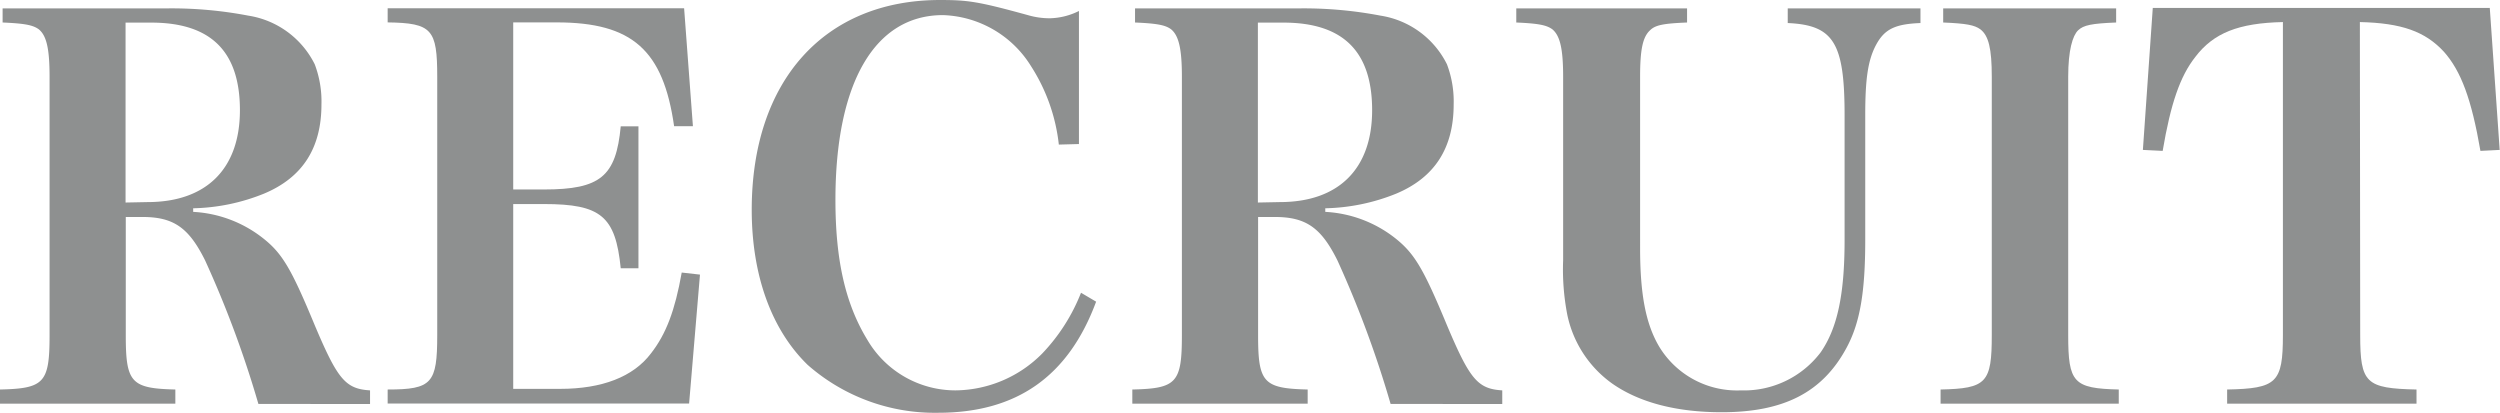
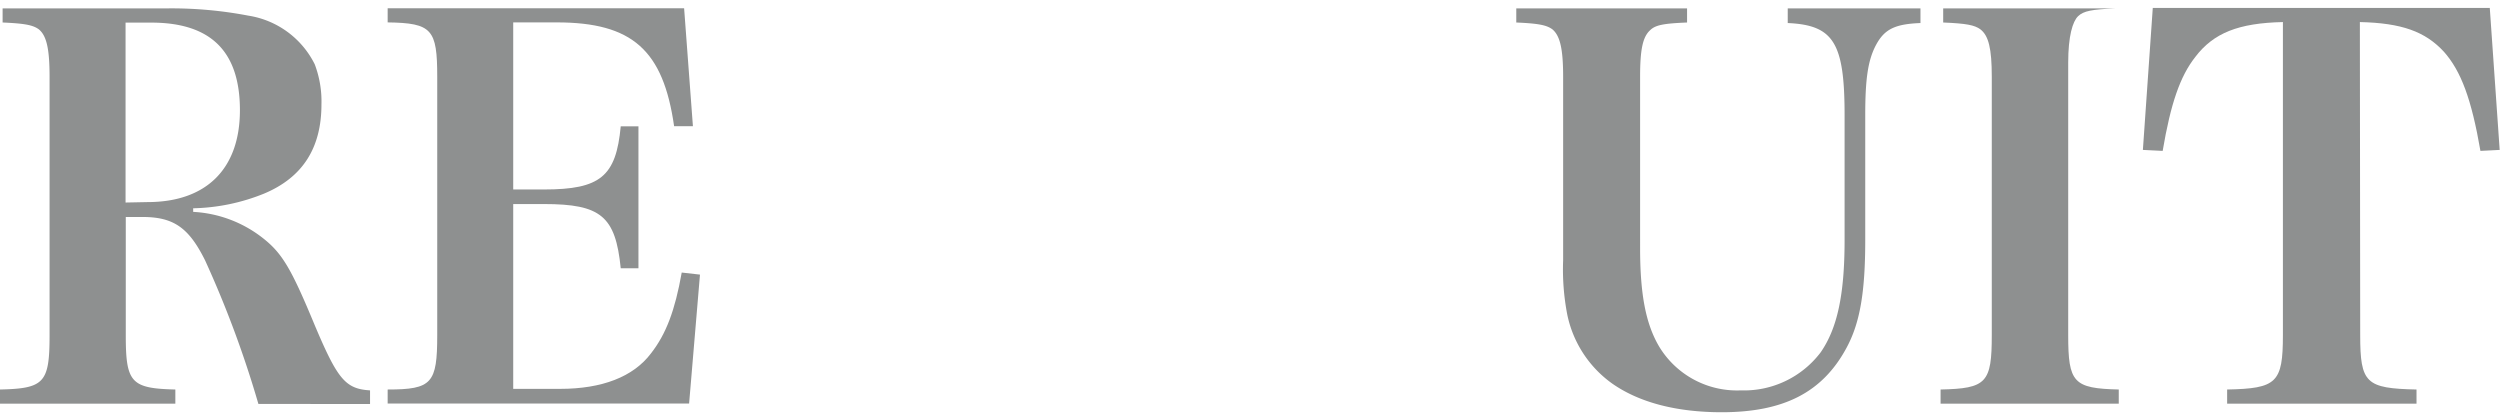
<svg xmlns="http://www.w3.org/2000/svg" id="レイヤー_1" data-name="レイヤー 1" viewBox="0 0 229.97 37.97">
  <defs>
    <style>.cls-1{fill:#8e9090;}</style>
  </defs>
  <title>txt_recruit</title>
  <path class="cls-1" d="M287.91,484c0,4.37.48,4.9,4.56,5v1.3H276.34V489c4.08-.09,4.56-.62,4.56-5V460.23c0-2.59-.28-3.79-1-4.37-.53-.38-1.25-.53-3.32-.62v-1.3h15.27a37.63,37.63,0,0,1,7.34.67,8.24,8.24,0,0,1,6.1,4.47,9.64,9.64,0,0,1,.62,3.69c0,4-1.72,6.72-5.28,8.21a18.33,18.33,0,0,1-6.52,1.35v.33a11.32,11.32,0,0,1,6.28,2.31c1.88,1.44,2.69,2.78,4.9,8.11,2.11,5,2.83,5.86,5.09,6v1.25H300.11a96.83,96.83,0,0,0-4.9-13.2c-1.49-3-2.88-4-5.76-4h-1.54Zm2-12.24c5.42,0,8.5-3.07,8.5-8.45s-2.64-8.06-8.16-8.06h-2.36V471.8Z" transform="translate(-276.34 -453.17)" />
  <path class="cls-1" d="M312,489c4.08,0,4.56-.57,4.56-5V460.23c0-4.37-.48-4.94-4.56-5v-1.3h27.27l.81,10.85-1.73,0c-1-7-3.84-9.55-10.8-9.55h-4V470.6h2.83c5.19,0,6.63-1.2,7.06-5.81h1.63v13.06h-1.63c-.48-4.8-1.83-5.91-7.06-5.91h-2.83v17h4.32c3.84,0,6.72-1.1,8.35-3.26,1.39-1.78,2.21-3.94,2.83-7.44l1.68.19-1,11.86H312Z" transform="translate(-276.34 -453.17)" />
-   <path class="cls-1" d="M373.74,466.47a16.68,16.68,0,0,0-2.55-7.2,9.9,9.9,0,0,0-8.11-4.71c-6.29,0-9.89,6.25-9.89,17,0,5.52.91,9.55,2.93,12.86a9.39,9.39,0,0,0,8.11,4.66,11.36,11.36,0,0,0,8-3.41,17.15,17.15,0,0,0,3.55-5.57l1.39.82c-2.54,6.86-7.29,10.22-14.54,10.22a17.7,17.7,0,0,1-12-4.41c-3.31-3.22-5.14-8.21-5.14-14.26,0-11.86,6.68-19.3,17.33-19.3,2.59,0,3.55.15,8.07,1.39a7.07,7.07,0,0,0,2.06.29,6.28,6.28,0,0,0,2.64-.67v12.24Z" transform="translate(-276.34 -453.17)" />
-   <path class="cls-1" d="M392.07,484c0,4.37.48,4.9,4.56,5v1.3H380.5V489c4.08-.09,4.56-.62,4.56-5V460.23c0-2.59-.29-3.79-1-4.37-.52-.38-1.24-.53-3.31-.62v-1.3H396a37.63,37.63,0,0,1,7.34.67,8.24,8.24,0,0,1,6.1,4.47,9.64,9.64,0,0,1,.62,3.69c0,4-1.73,6.72-5.28,8.21a18.34,18.34,0,0,1-6.53,1.35v.33a11.35,11.35,0,0,1,6.29,2.31c1.87,1.44,2.69,2.78,4.9,8.11,2.11,5,2.83,5.86,5.09,6v1.25H404.26a97.12,97.12,0,0,0-4.89-13.2c-1.49-3-2.88-4-5.76-4h-1.54Zm2-12.24c5.42,0,8.49-3.07,8.49-8.45s-2.64-8.06-8.16-8.06h-2.35V471.8Z" transform="translate(-276.34 -453.17)" />
  <path class="cls-1" d="M431.53,453.94v1.3c-2.21.09-2.93.24-3.41.72-.67.62-.91,1.77-.91,4.27V476c0,4.28.53,7,1.77,9.08a8.37,8.37,0,0,0,7.49,4,8.84,8.84,0,0,0,7.35-3.5c1.53-2.21,2.2-5.29,2.2-10.33V463.78c0-6.67-1-8.3-5.23-8.49v-1.35H453v1.35c-2.35.09-3.31.57-4.08,2s-1,3.22-1,6.48v11.47c0,4.8-.48,7.64-1.73,9.94-2.2,4.08-5.76,5.91-11.47,5.91-4.22,0-7.63-.92-10.08-2.64a10.35,10.35,0,0,1-4.13-6.34,21.84,21.84,0,0,1-.38-5V460.23c0-2.59-.29-3.79-1-4.37-.53-.38-1.25-.53-3.31-.62v-1.3Z" transform="translate(-276.34 -453.17)" />
-   <path class="cls-1" d="M454.85,489c4.23-.09,4.71-.62,4.71-5V460.23c0-2.59-.29-3.79-1.06-4.37-.53-.38-1.25-.53-3.41-.62v-1.3H471v1.3c-2.25.09-3,.24-3.5.72s-.91,1.82-.91,4.27V484c0,4.37.48,4.9,4.65,5v1.3H454.85Z" transform="translate(-276.34 -453.17)" />
+   <path class="cls-1" d="M454.85,489c4.23-.09,4.71-.62,4.71-5V460.23c0-2.59-.29-3.79-1.06-4.37-.53-.38-1.25-.53-3.41-.62v-1.3H471c-2.25.09-3,.24-3.5.72s-.91,1.82-.91,4.27V484c0,4.37.48,4.9,4.65,5v1.3H454.85Z" transform="translate(-276.34 -453.17)" />
  <path class="cls-1" d="M493.45,484c0,4.42.52,4.9,5.18,5v1.3H481.21V489c4.56-.09,5.13-.62,5.13-5v-28.8c-4.08.09-6.38,1-8.06,3.21-1.4,1.78-2.26,4.28-3,8.64l-1.82-.09.91-13.06h31l.91,13.06-1.77.09c-.82-4.75-1.78-7.34-3.36-9.12-1.73-1.87-3.89-2.64-7.73-2.73Z" transform="translate(-276.34 -453.17)" />
</svg>